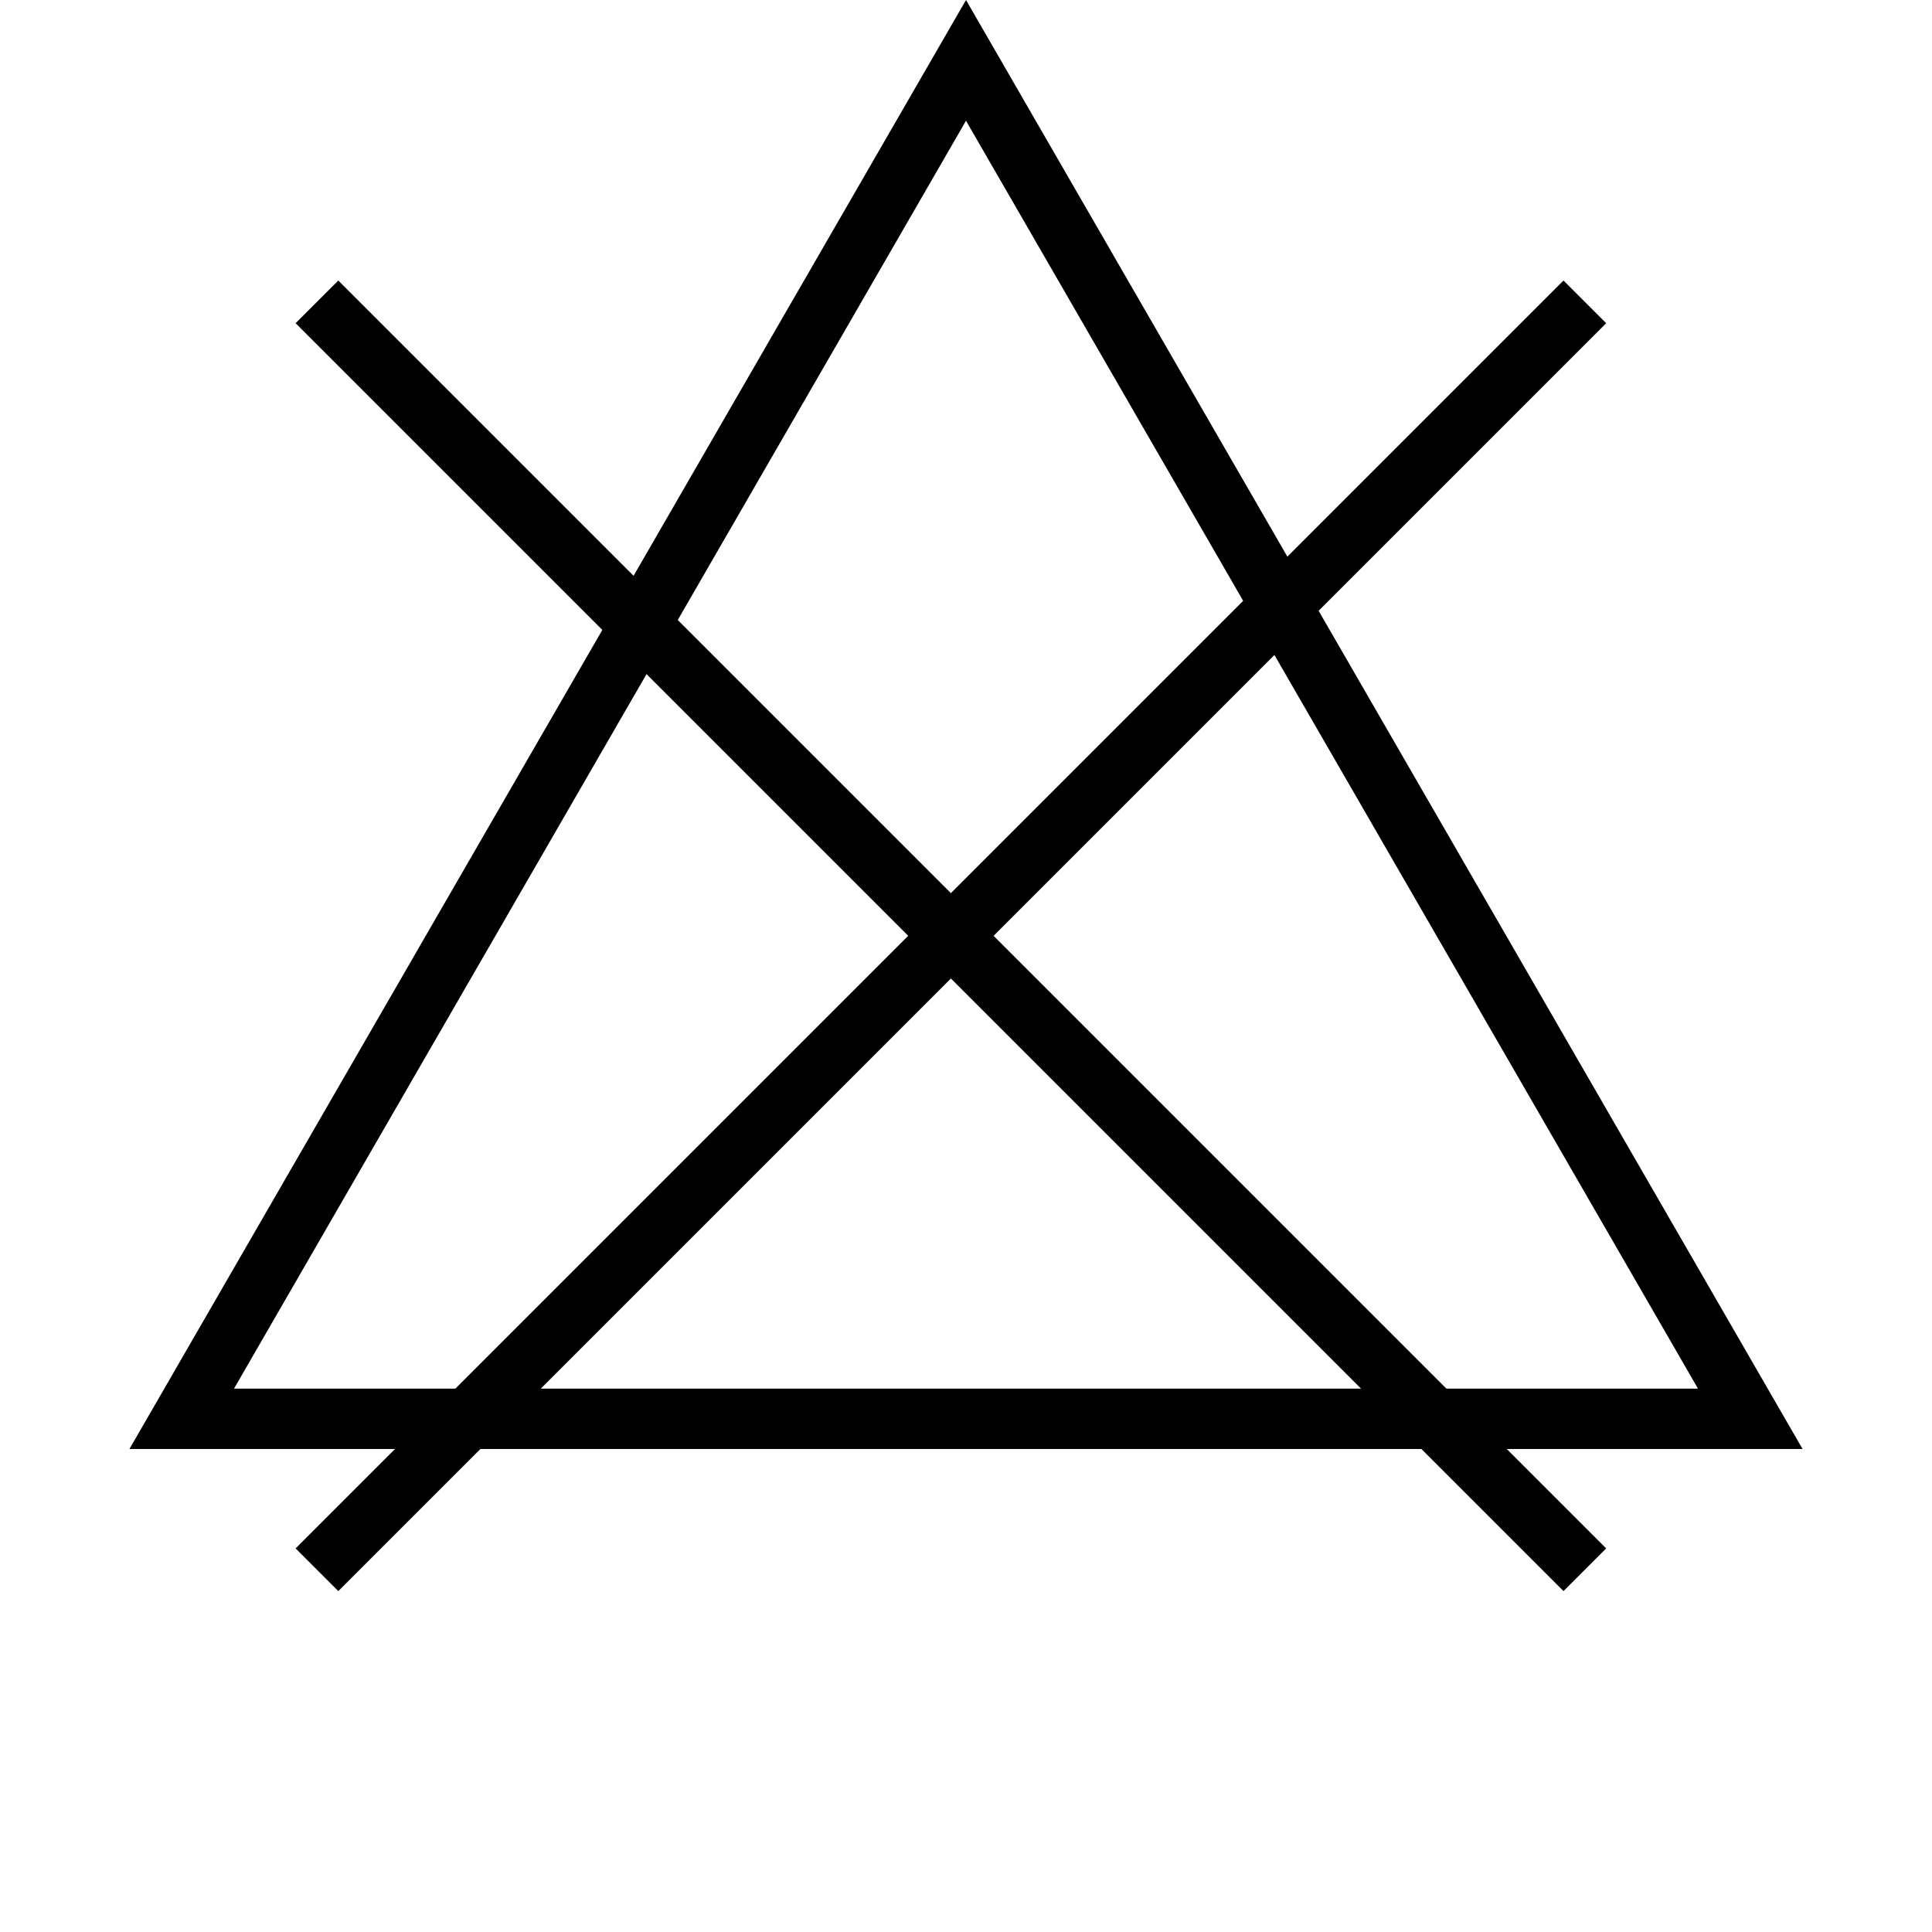
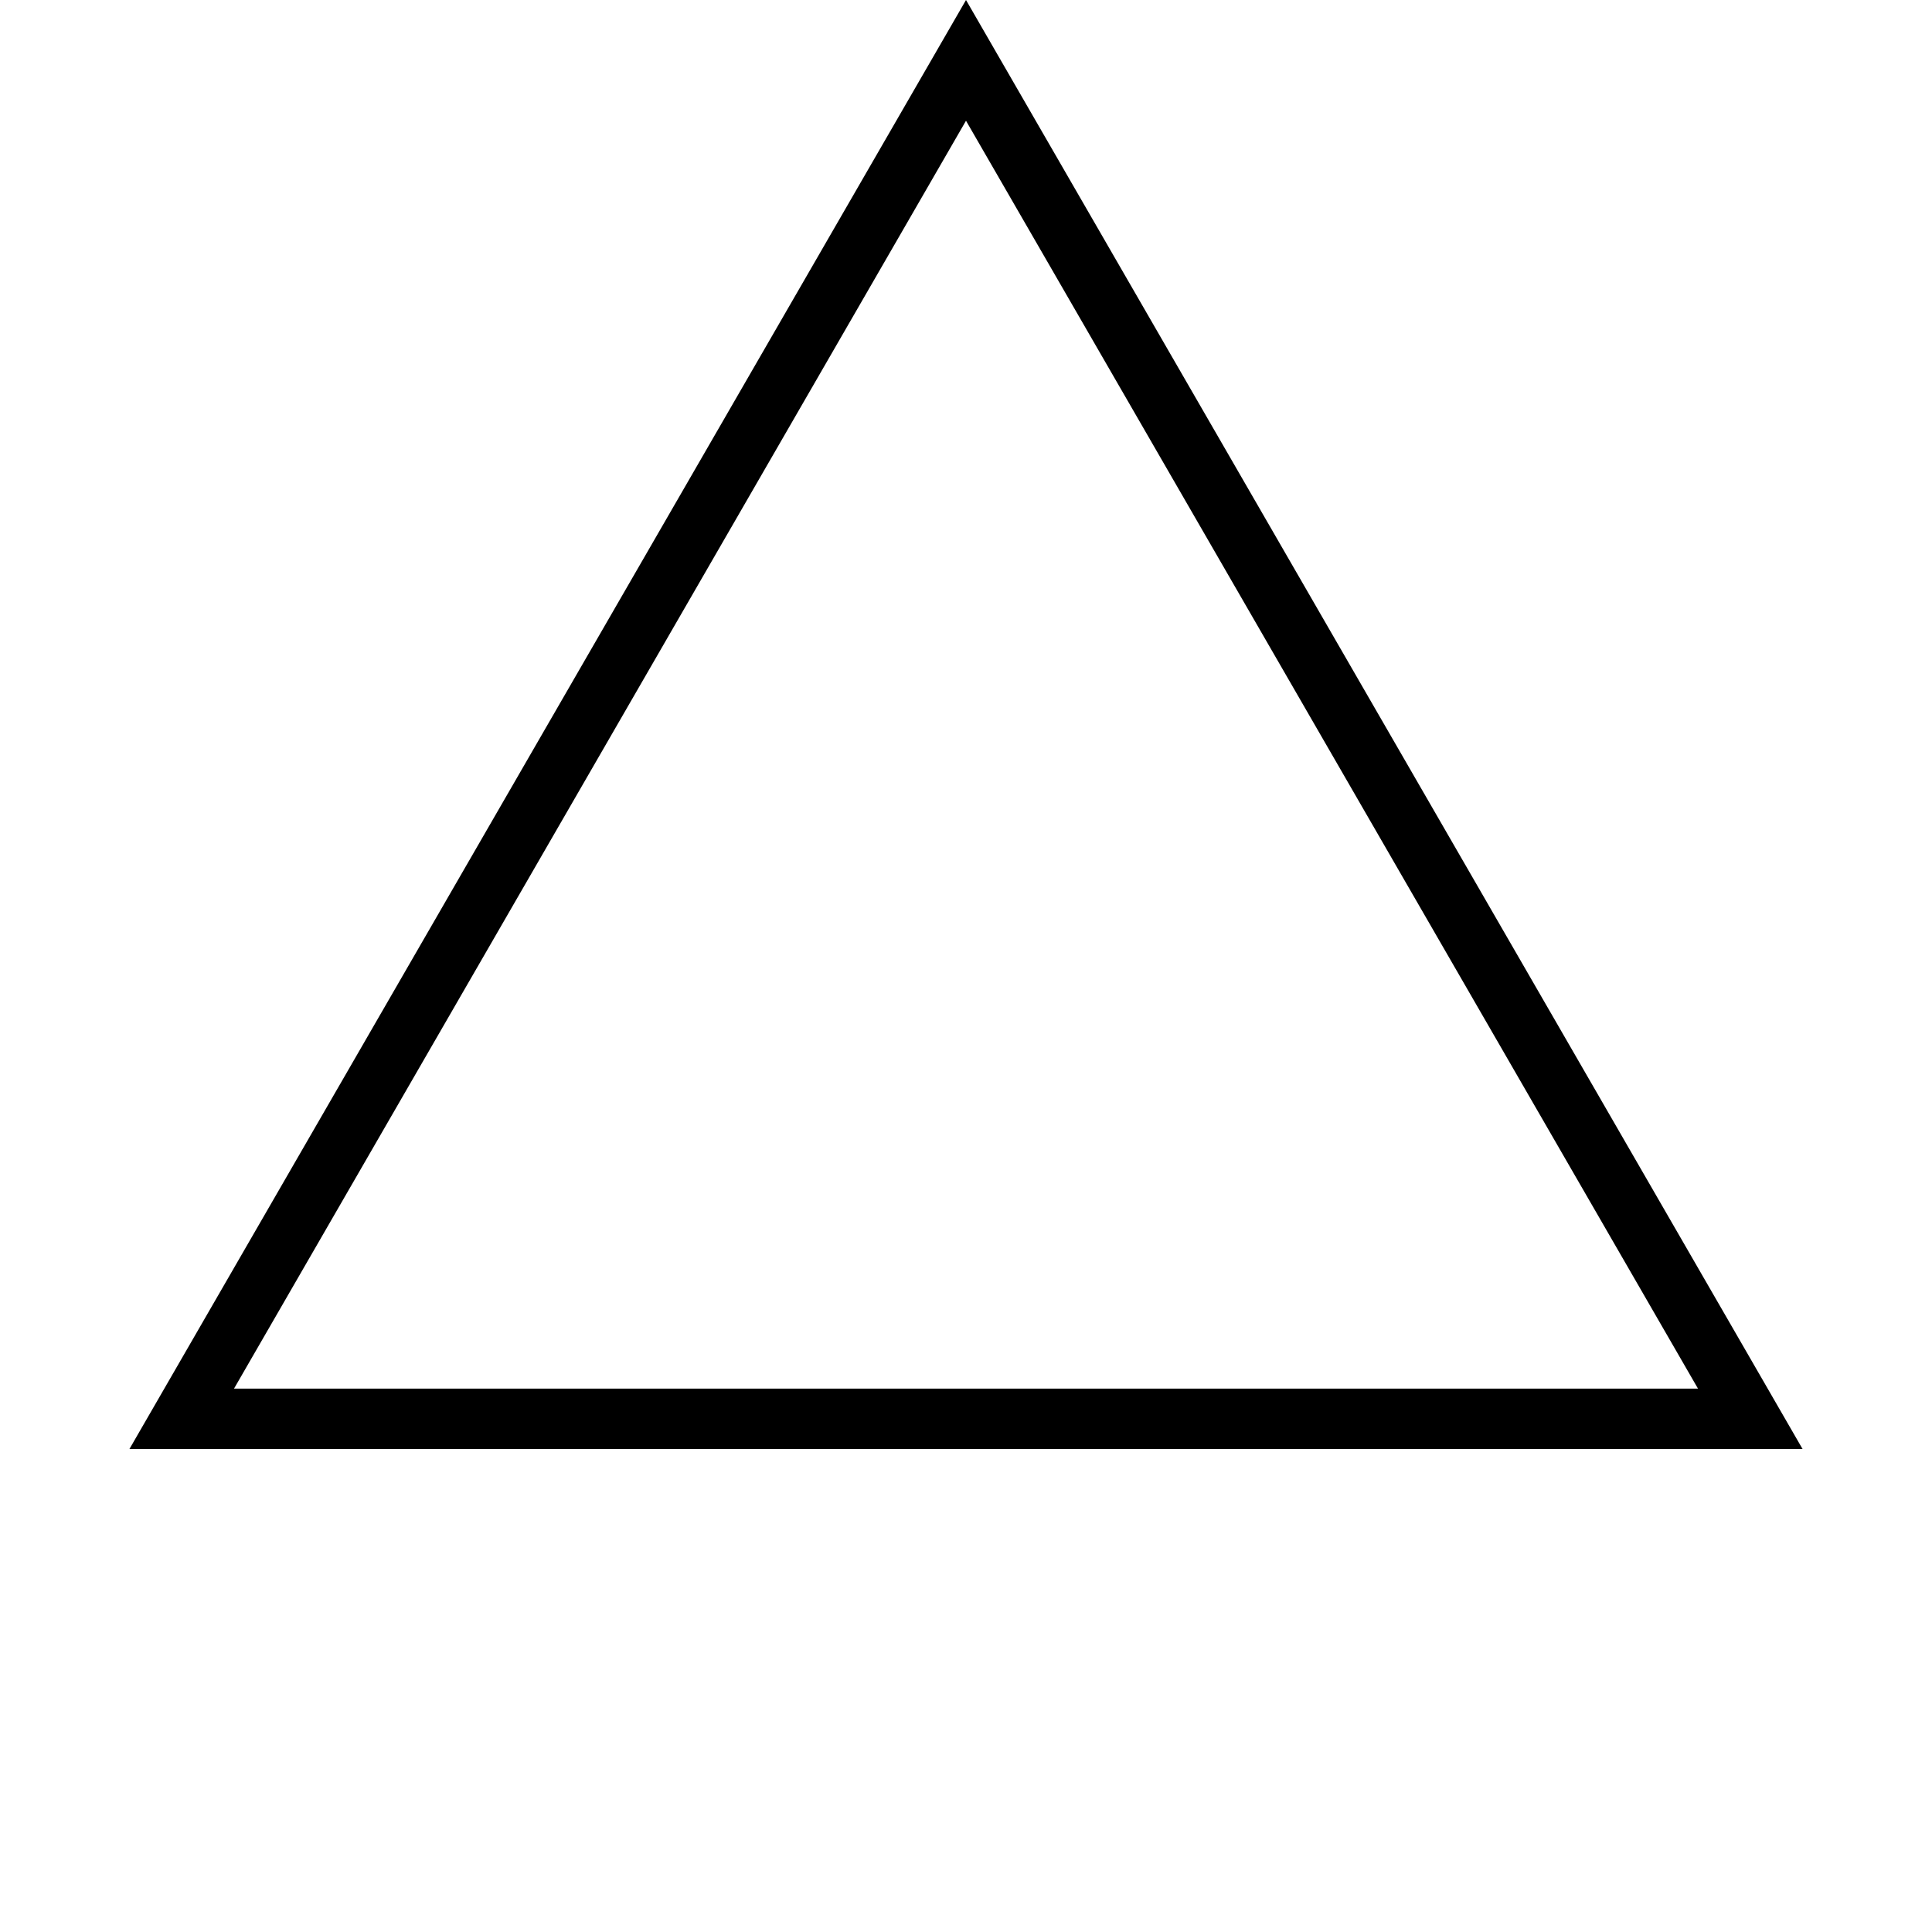
<svg xmlns="http://www.w3.org/2000/svg" width="32" height="32" viewBox="0 0 32 32" fill="none">
-   <path d="M5.25 5L26.25 26" stroke="black" />
-   <path d="M26.25 5L5.25 26" stroke="black" />
  <path d="M3.01 23.5L16 1L28.99 23.5H3.01Z" stroke="black" />
</svg>